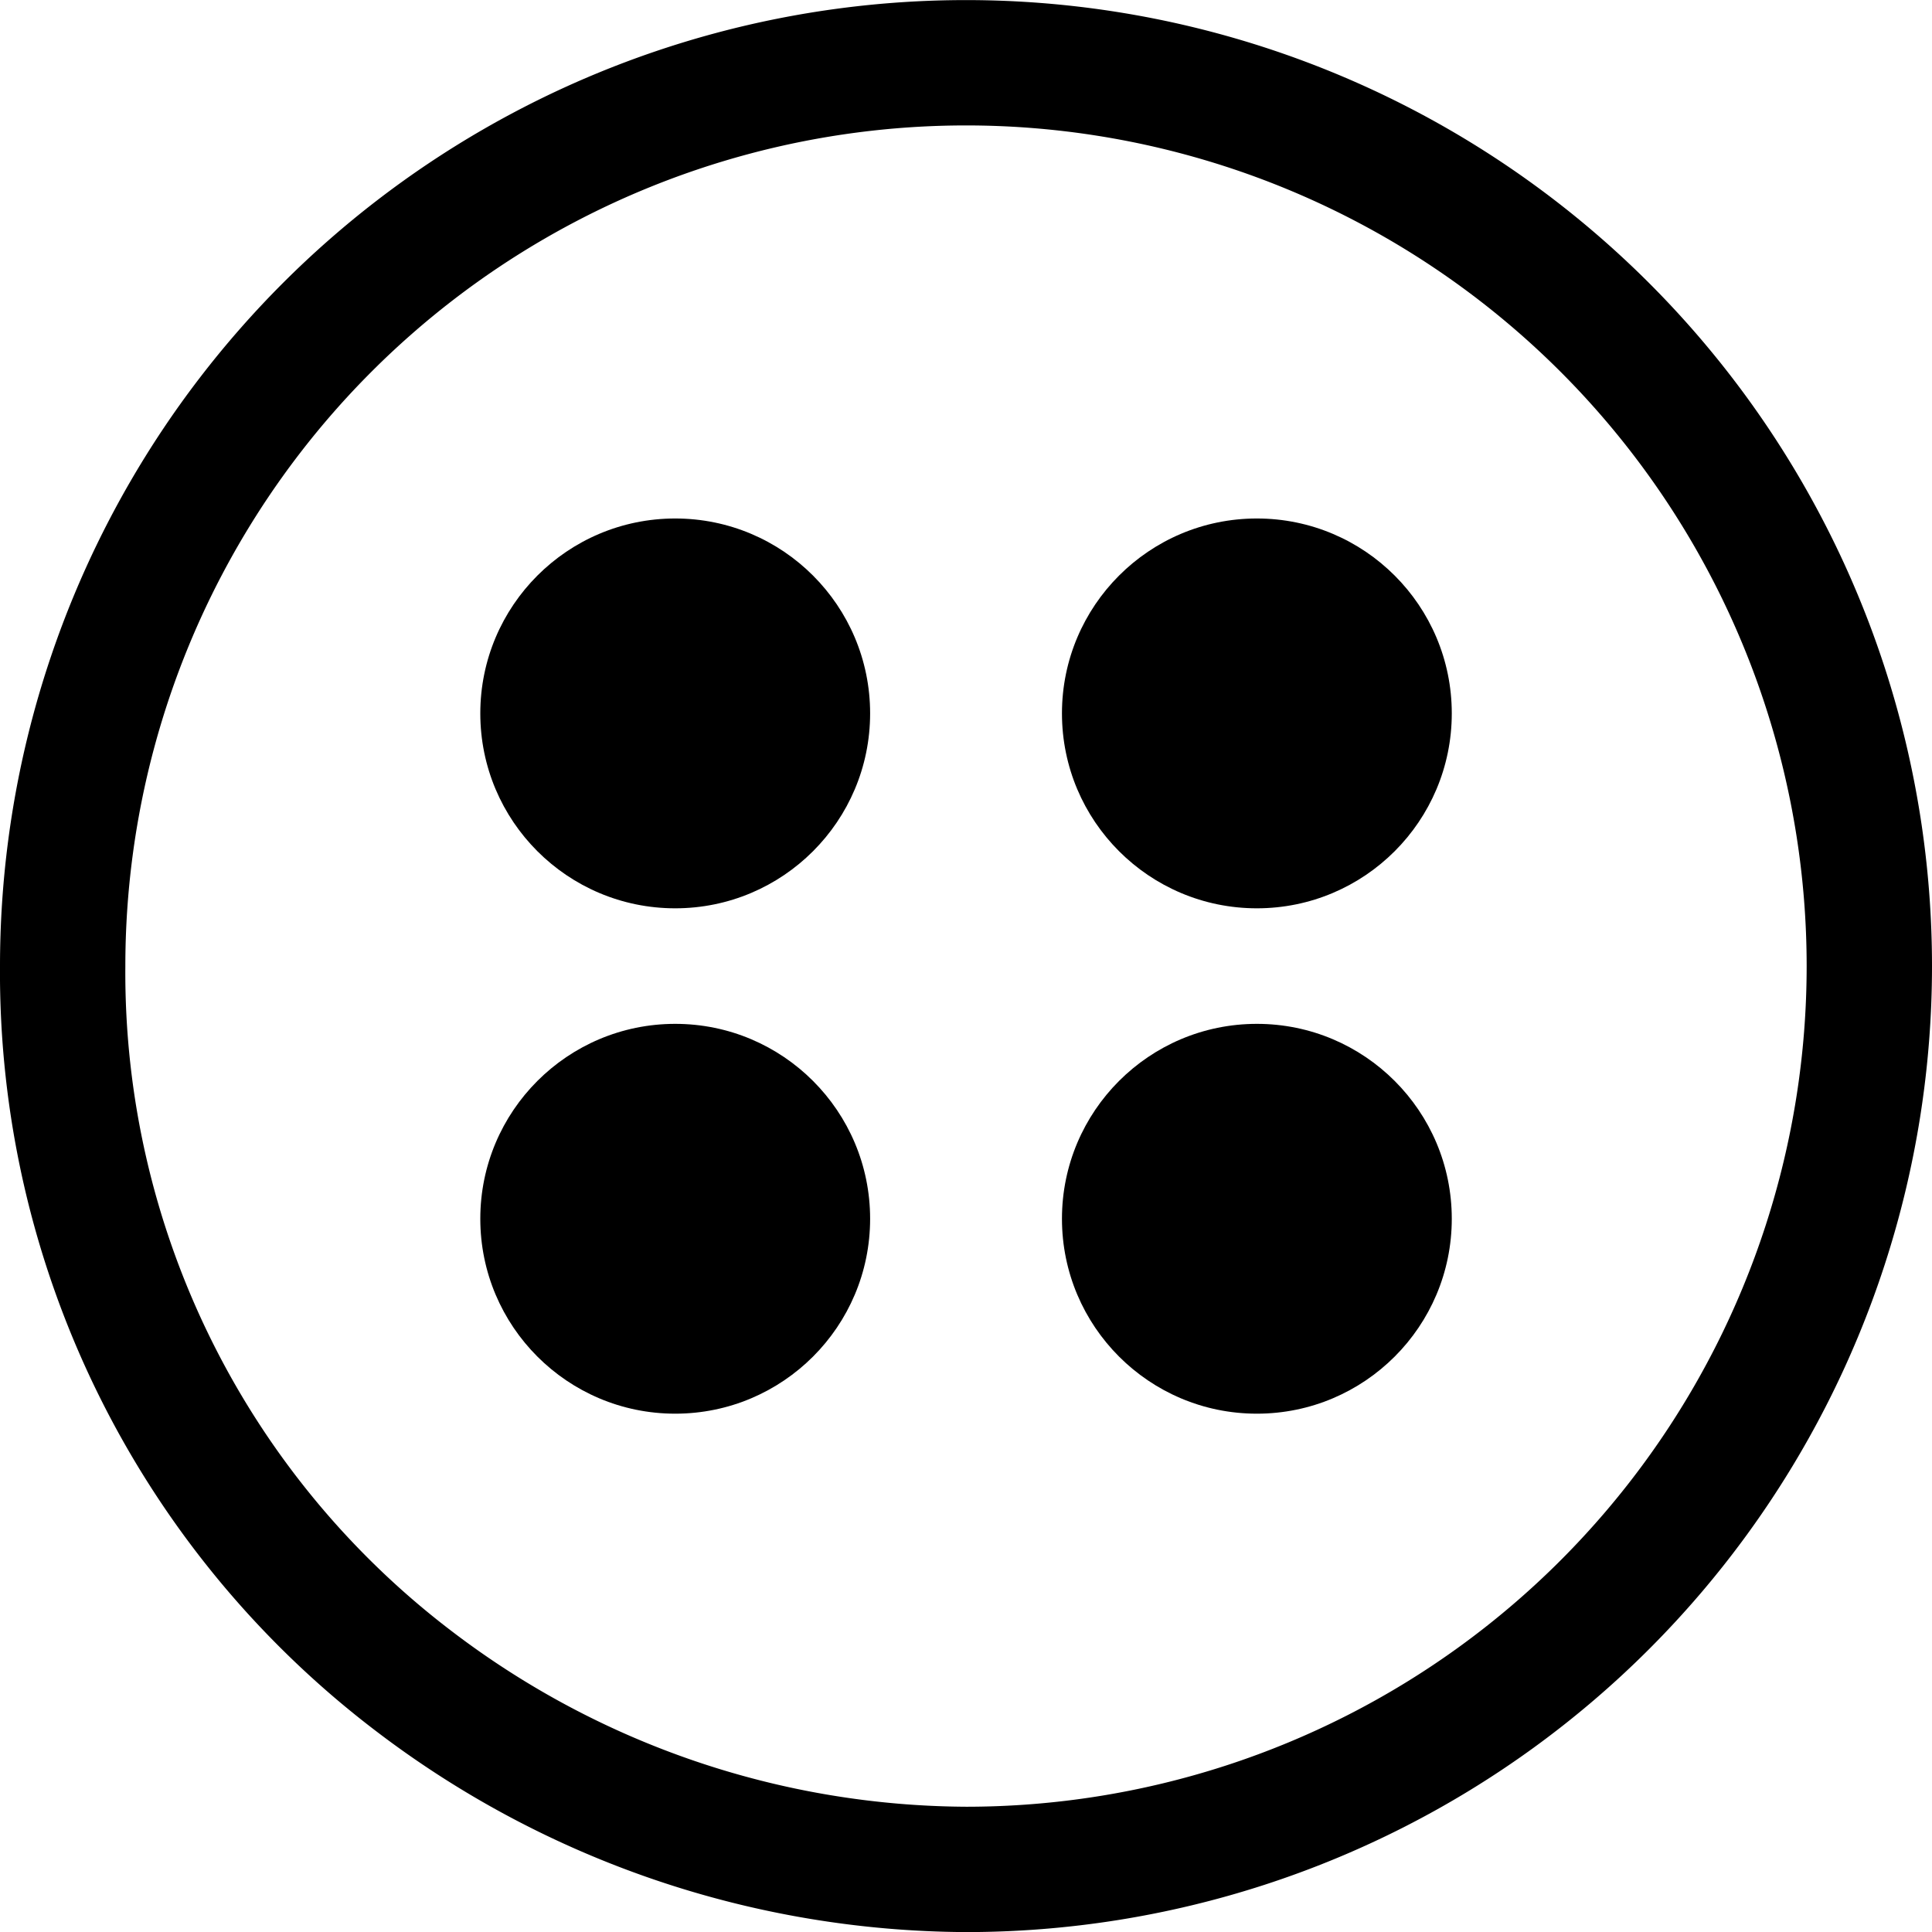
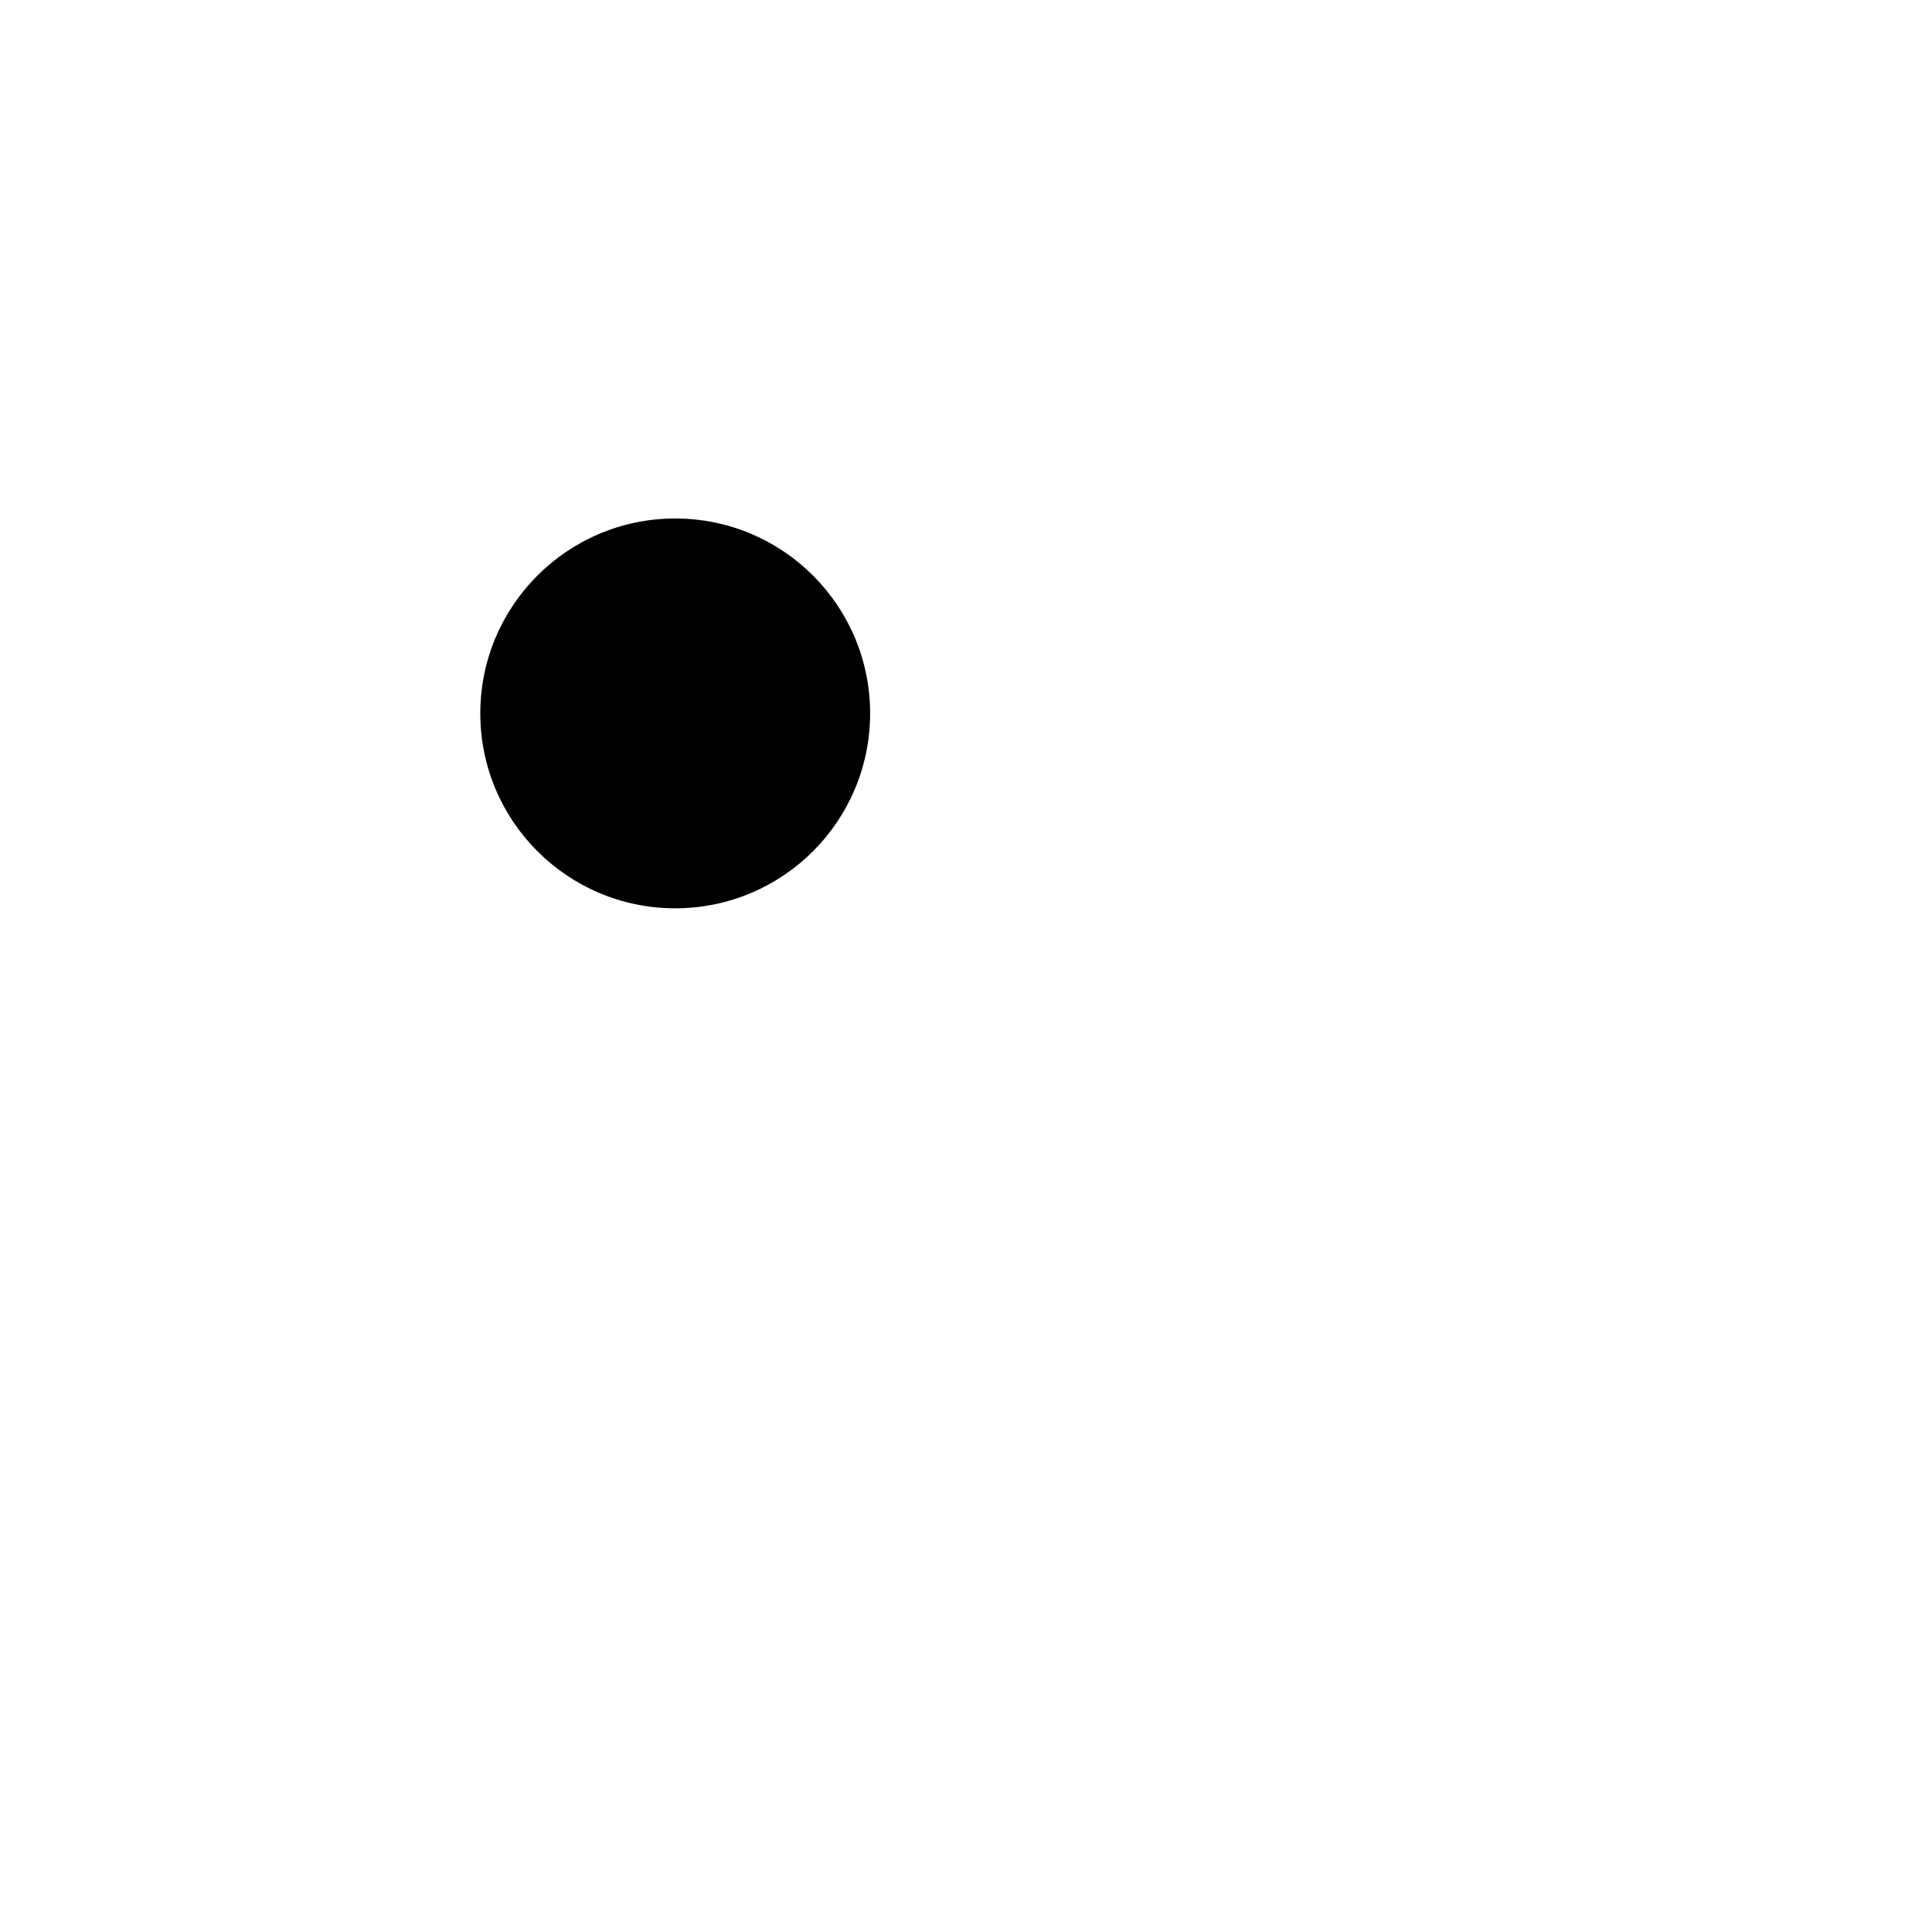
<svg xmlns="http://www.w3.org/2000/svg" width="23.274" height="23.274" viewBox="0 0 23.274 23.274">
  <g transform="translate(-1833.396 -39.298)">
    <g transform="translate(571.455 12.545)">
-       <path d="M10.882,0a10.882,10.882,0,0,1,0,21.764,11.051,11.051,0,0,1-6.63-2.252A10.723,10.723,0,0,1,0,10.882,10.882,10.882,0,0,1,10.882,0Z" transform="translate(1262.696 27.509)" fill="none" stroke="#000000" stroke-width="1.51" />
      <circle cx="2.348" cy="2.348" r="2.348" transform="translate(1267.727 32.999)" fill="#000000" />
-       <circle cx="2.348" cy="2.348" r="2.348" transform="translate(1274.734 32.999)" fill="#000000" />
-       <circle cx="2.348" cy="2.348" r="2.348" transform="translate(1267.727 39.087)" fill="#000000" />
-       <circle cx="2.348" cy="2.348" r="2.348" transform="translate(1274.734 39.087)" fill="#000000" />
    </g>
  </g>
</svg>